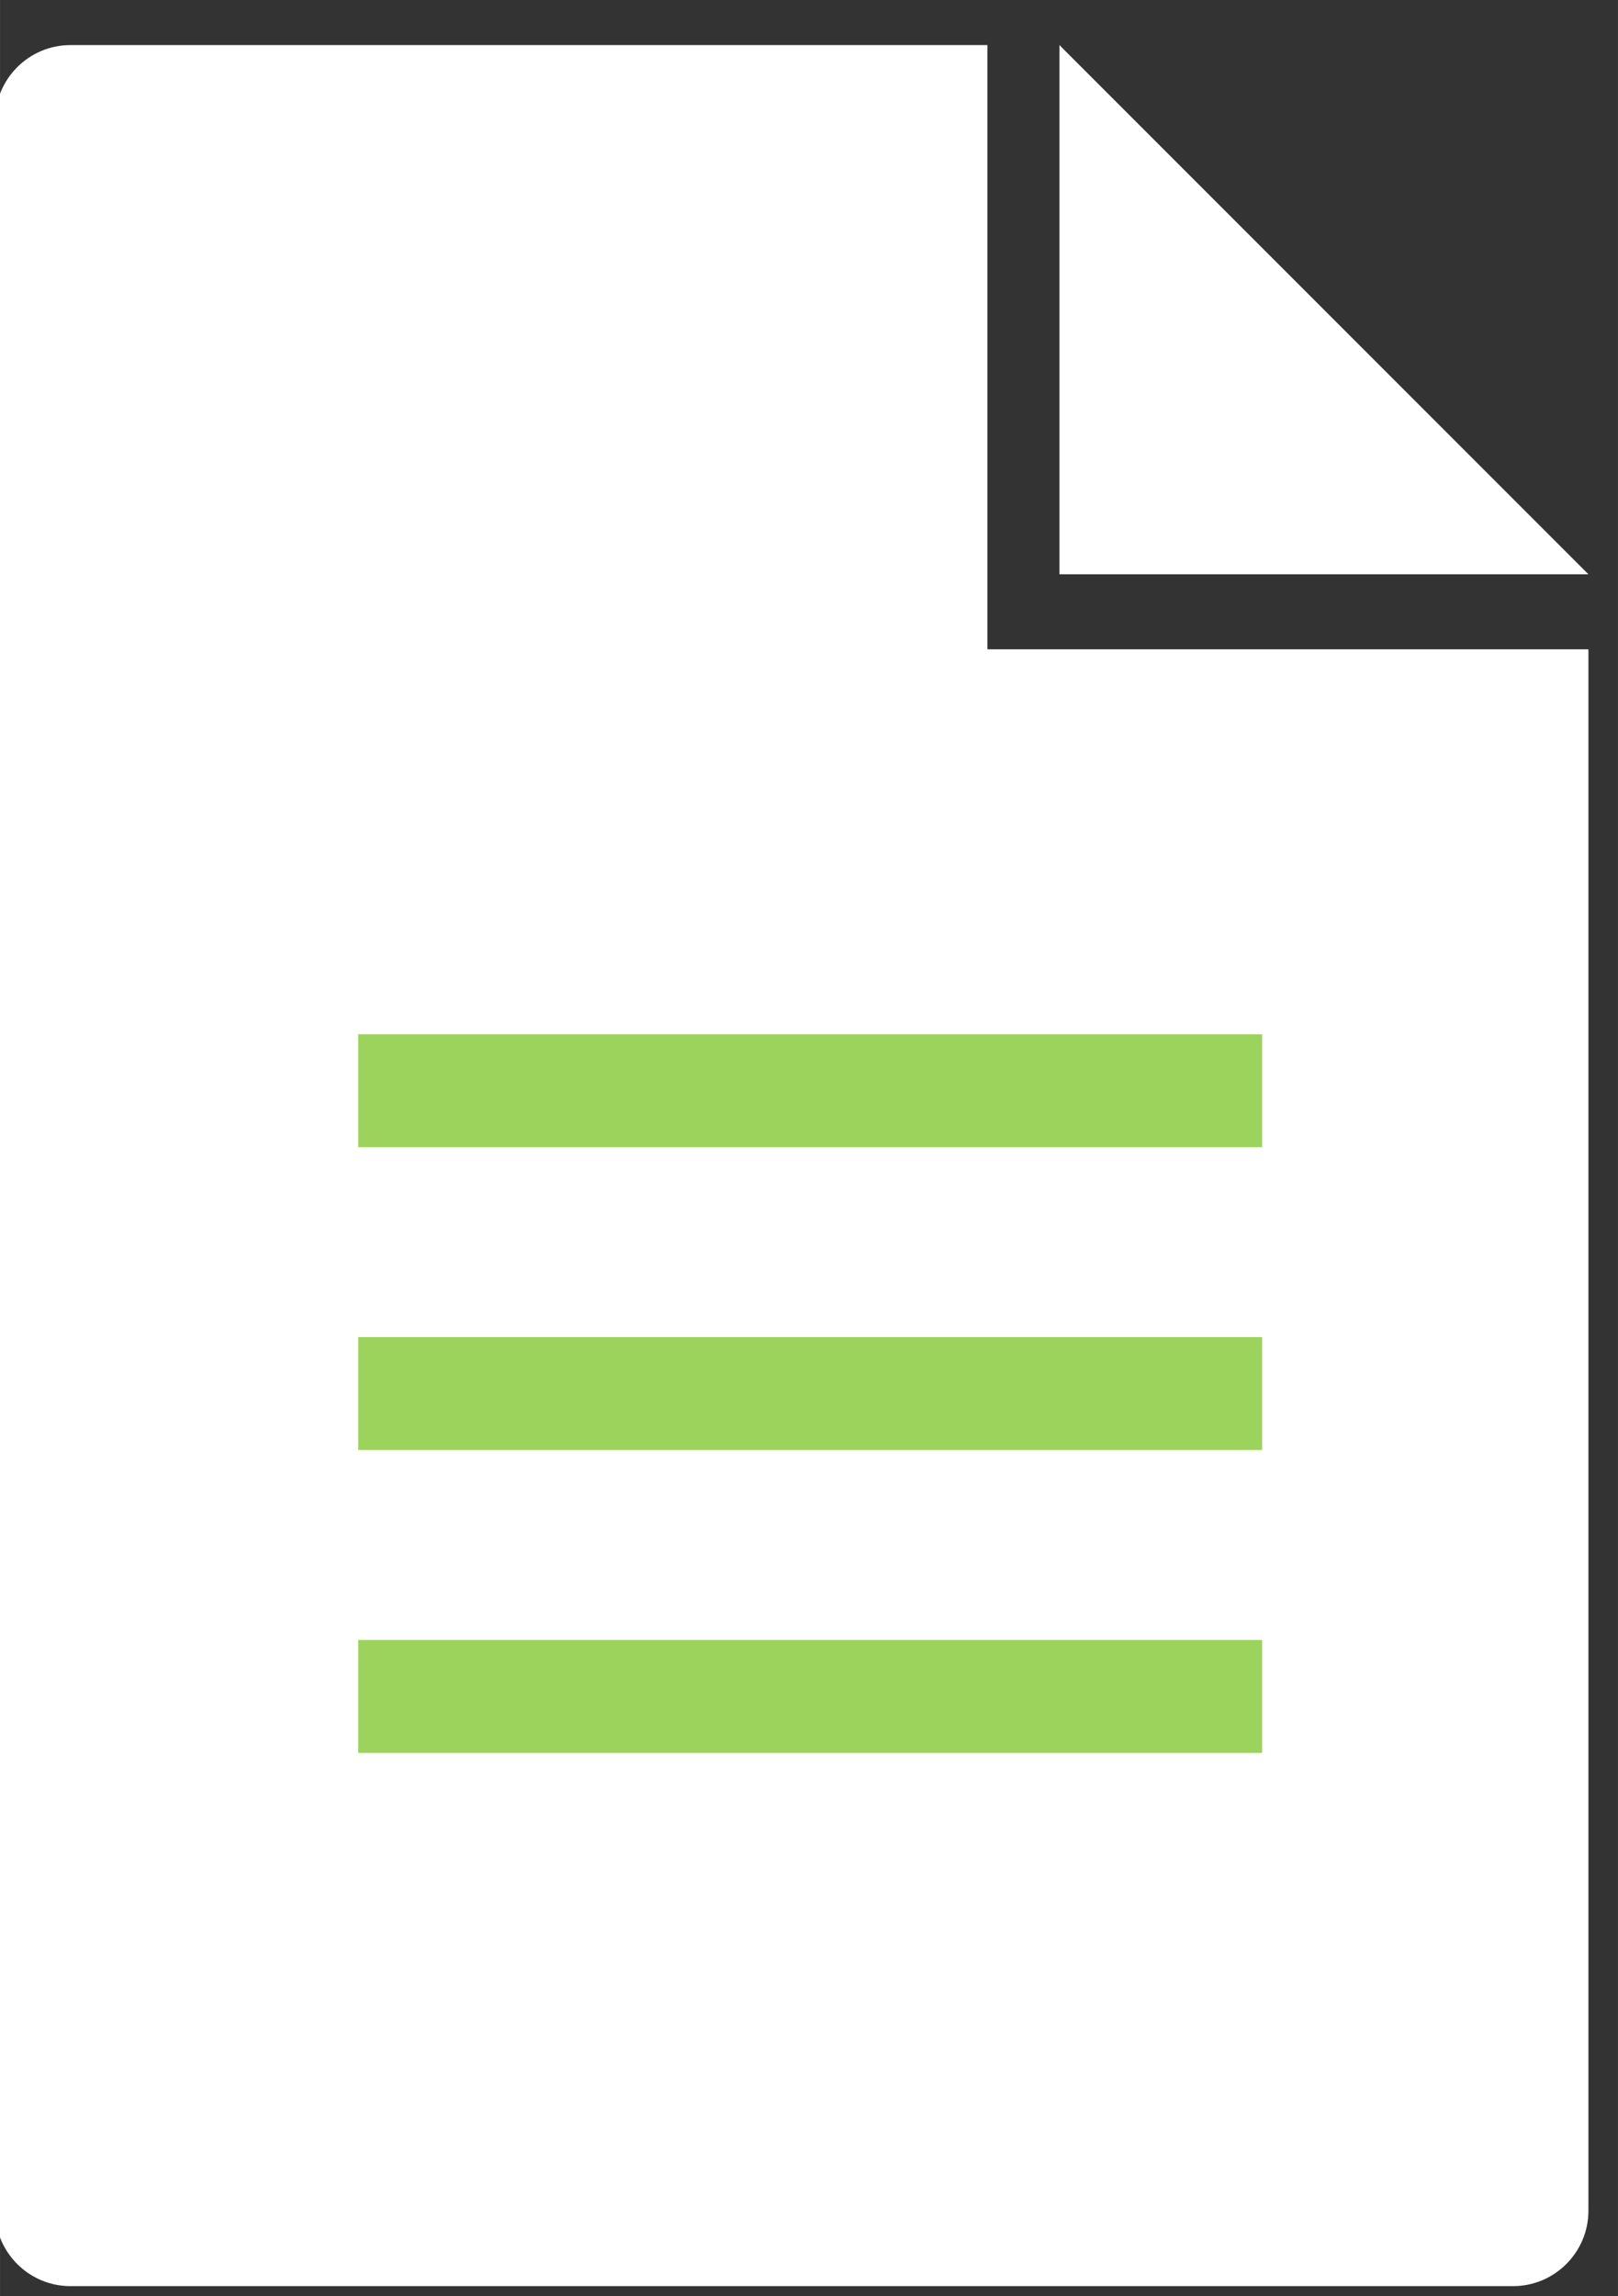
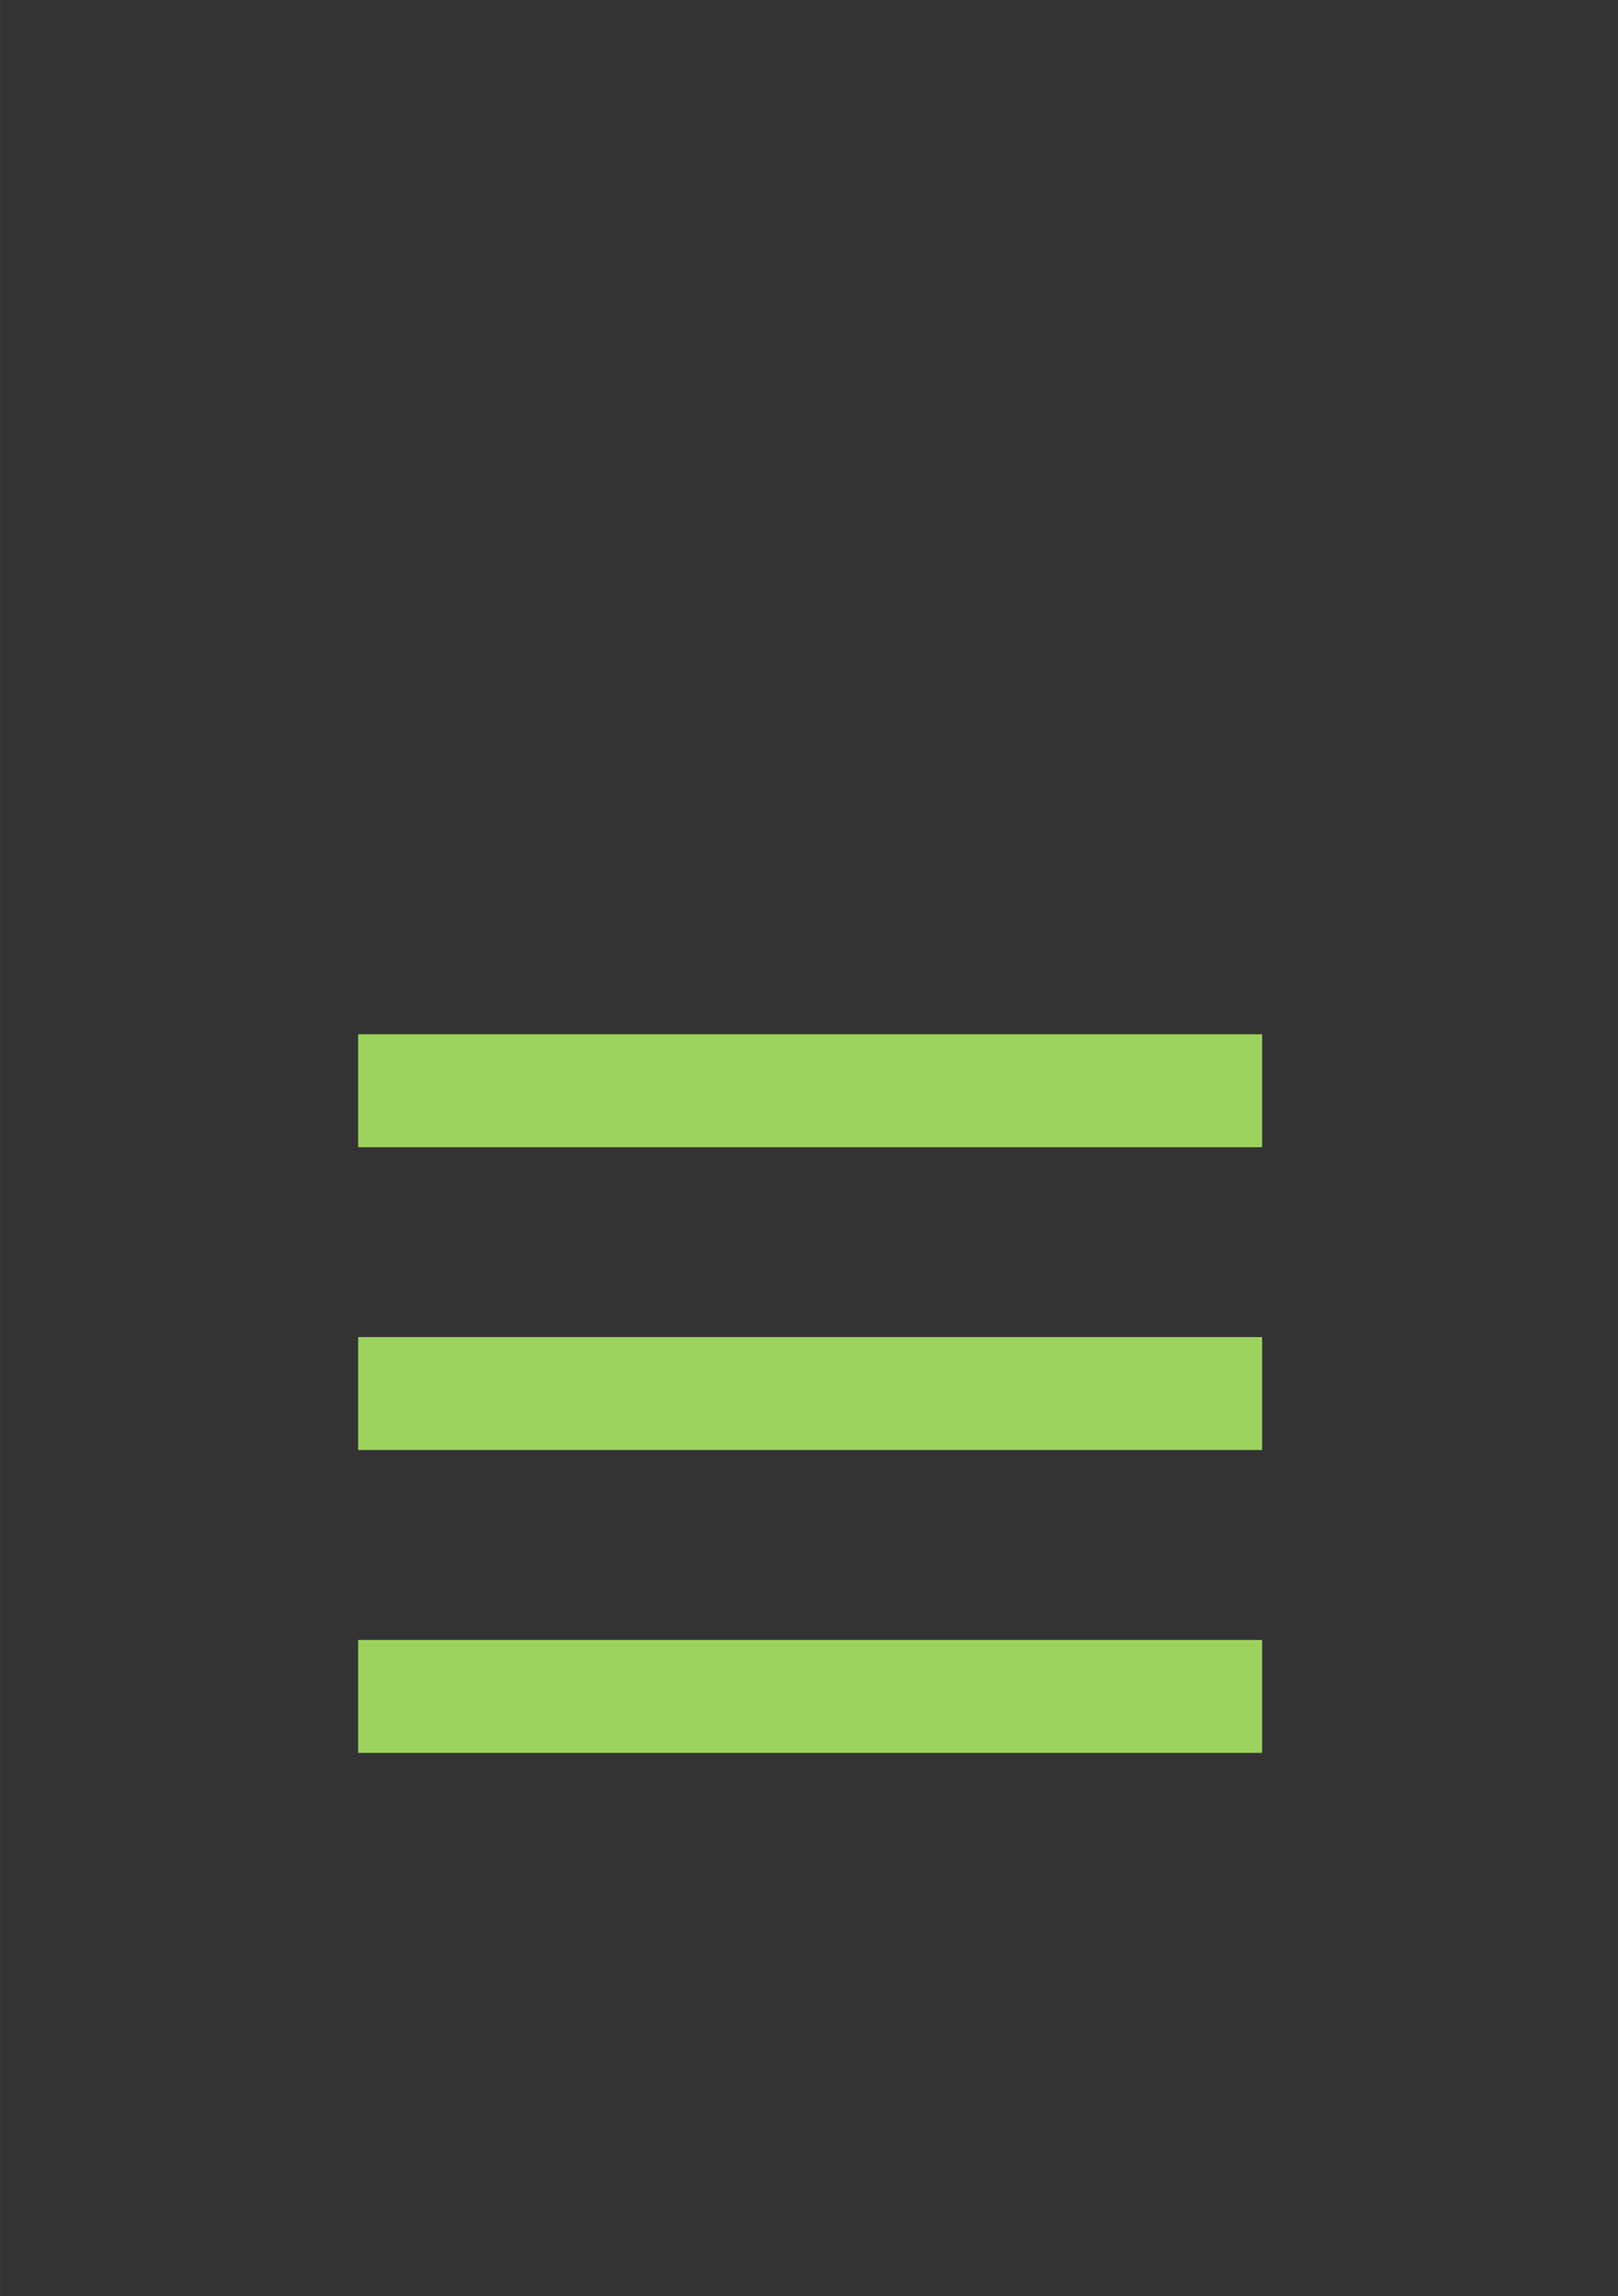
<svg xmlns="http://www.w3.org/2000/svg" xml:space="preserve" width="3.641mm" height="5.165mm" version="1.1" style="shape-rendering:geometricPrecision; text-rendering:geometricPrecision; image-rendering:optimizeQuality; fill-rule:evenodd; clip-rule:evenodd" viewBox="0 0 364.06 516.46">
  <rect x="0" y="0" width="364.06" height="516.46" fill="#333333" stroke="none" />
  <defs>
    <style type="text/css">
   
    .fil0 {fill:#fff}
    .fil1 {fill:#9cd35c;fill-rule:nonzero}
   
  </style>
  </defs>
  <g id="Layer_x0020_1">
    <g id="_2126906450928">
-       <path class="fil0" d="M340.48 514.18l-324.65 0c-9.32,0 -16.93,-7.61 -16.93,-16.93l0 -470.18c0,-9.32 7.61,-16.93 16.93,-16.93l206.34 0 0 135.9 135.24 0 0 351.21c0,9.31 -7.62,16.93 -16.93,16.93zm-102.1 -504.04l119.03 119.03 -119.03 0 0 -119.03z" />
-       <path class="fil1" d="M80.59 232.62l203.4 0 0 25.4 -203.4 0 0 -25.4zm0 136.23l203.4 0 0 25.4 -203.4 0 0 -25.4zm0 -68.12l203.4 0 0 25.4 -203.4 0 0 -25.4z" />
+       <path class="fil1" d="M80.59 232.62l203.4 0 0 25.4 -203.4 0 0 -25.4m0 136.23l203.4 0 0 25.4 -203.4 0 0 -25.4zm0 -68.12l203.4 0 0 25.4 -203.4 0 0 -25.4z" />
    </g>
  </g>
</svg>